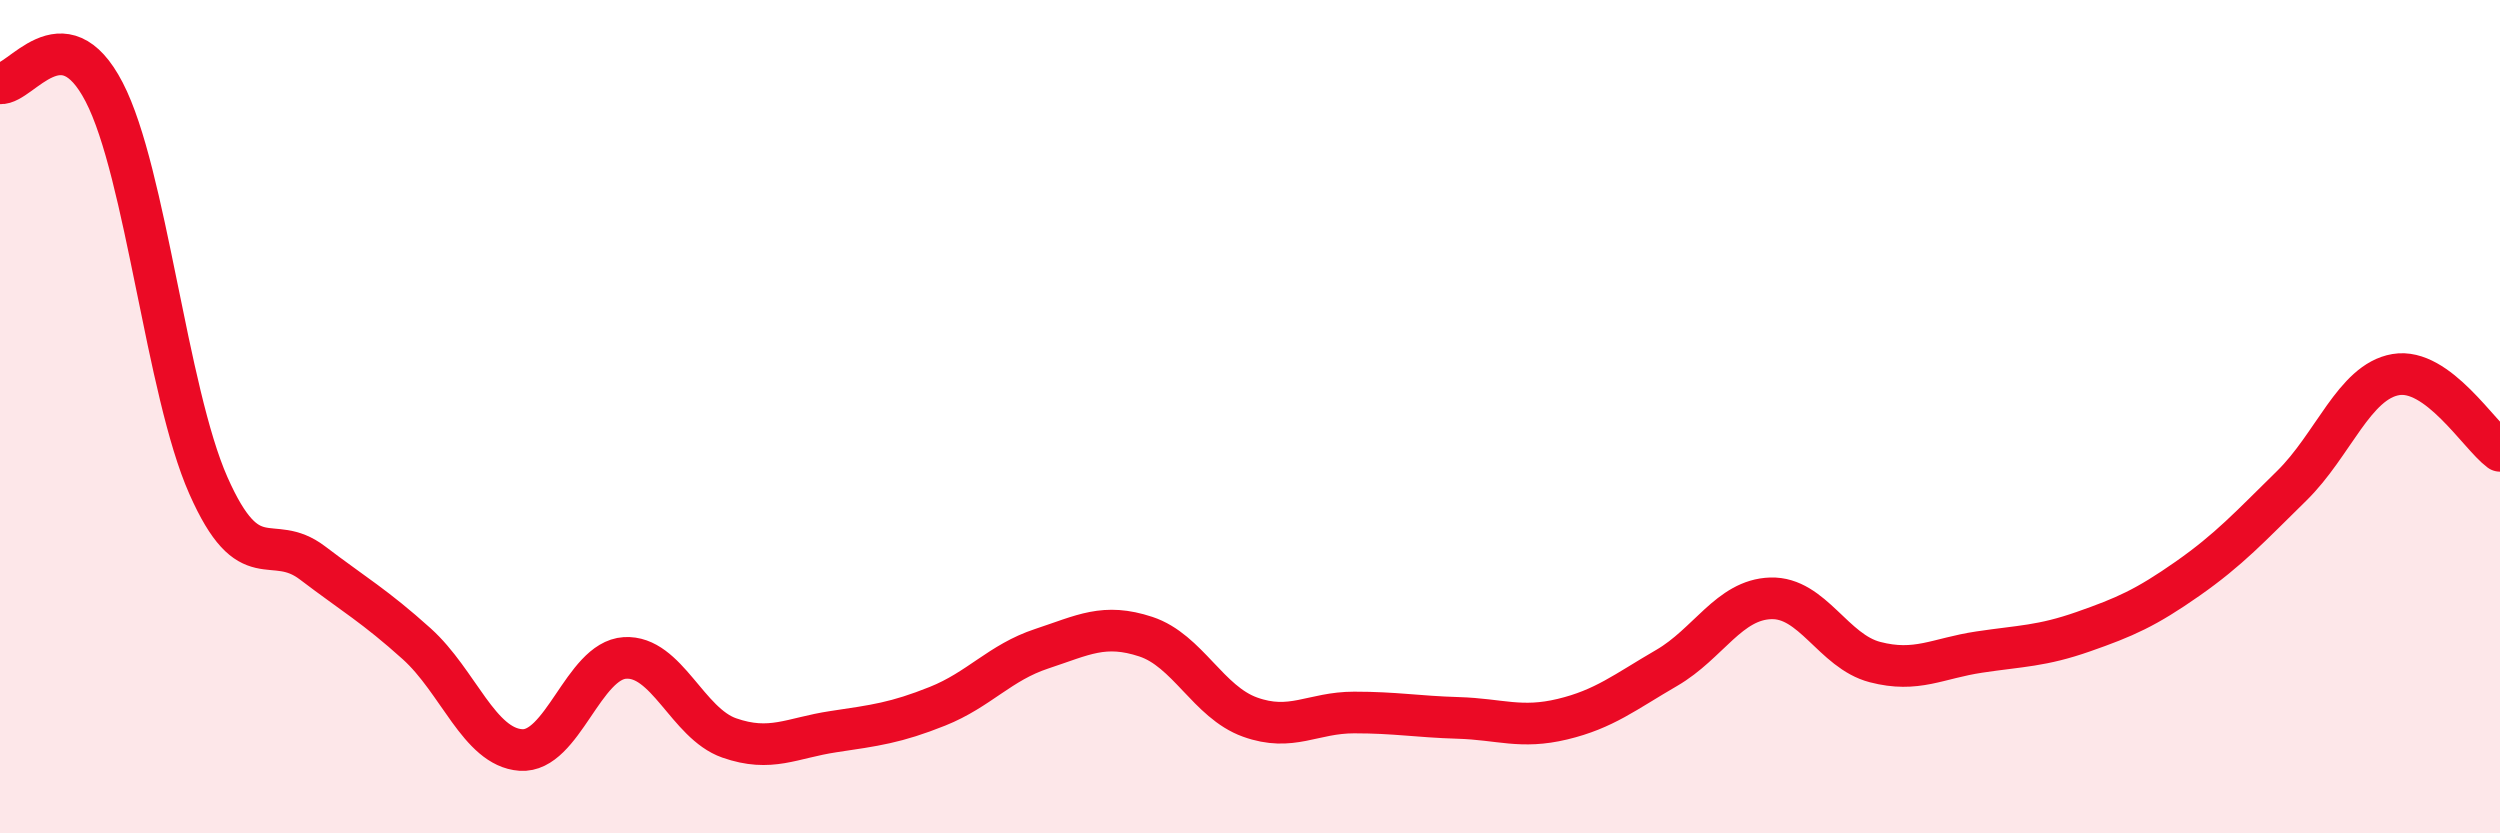
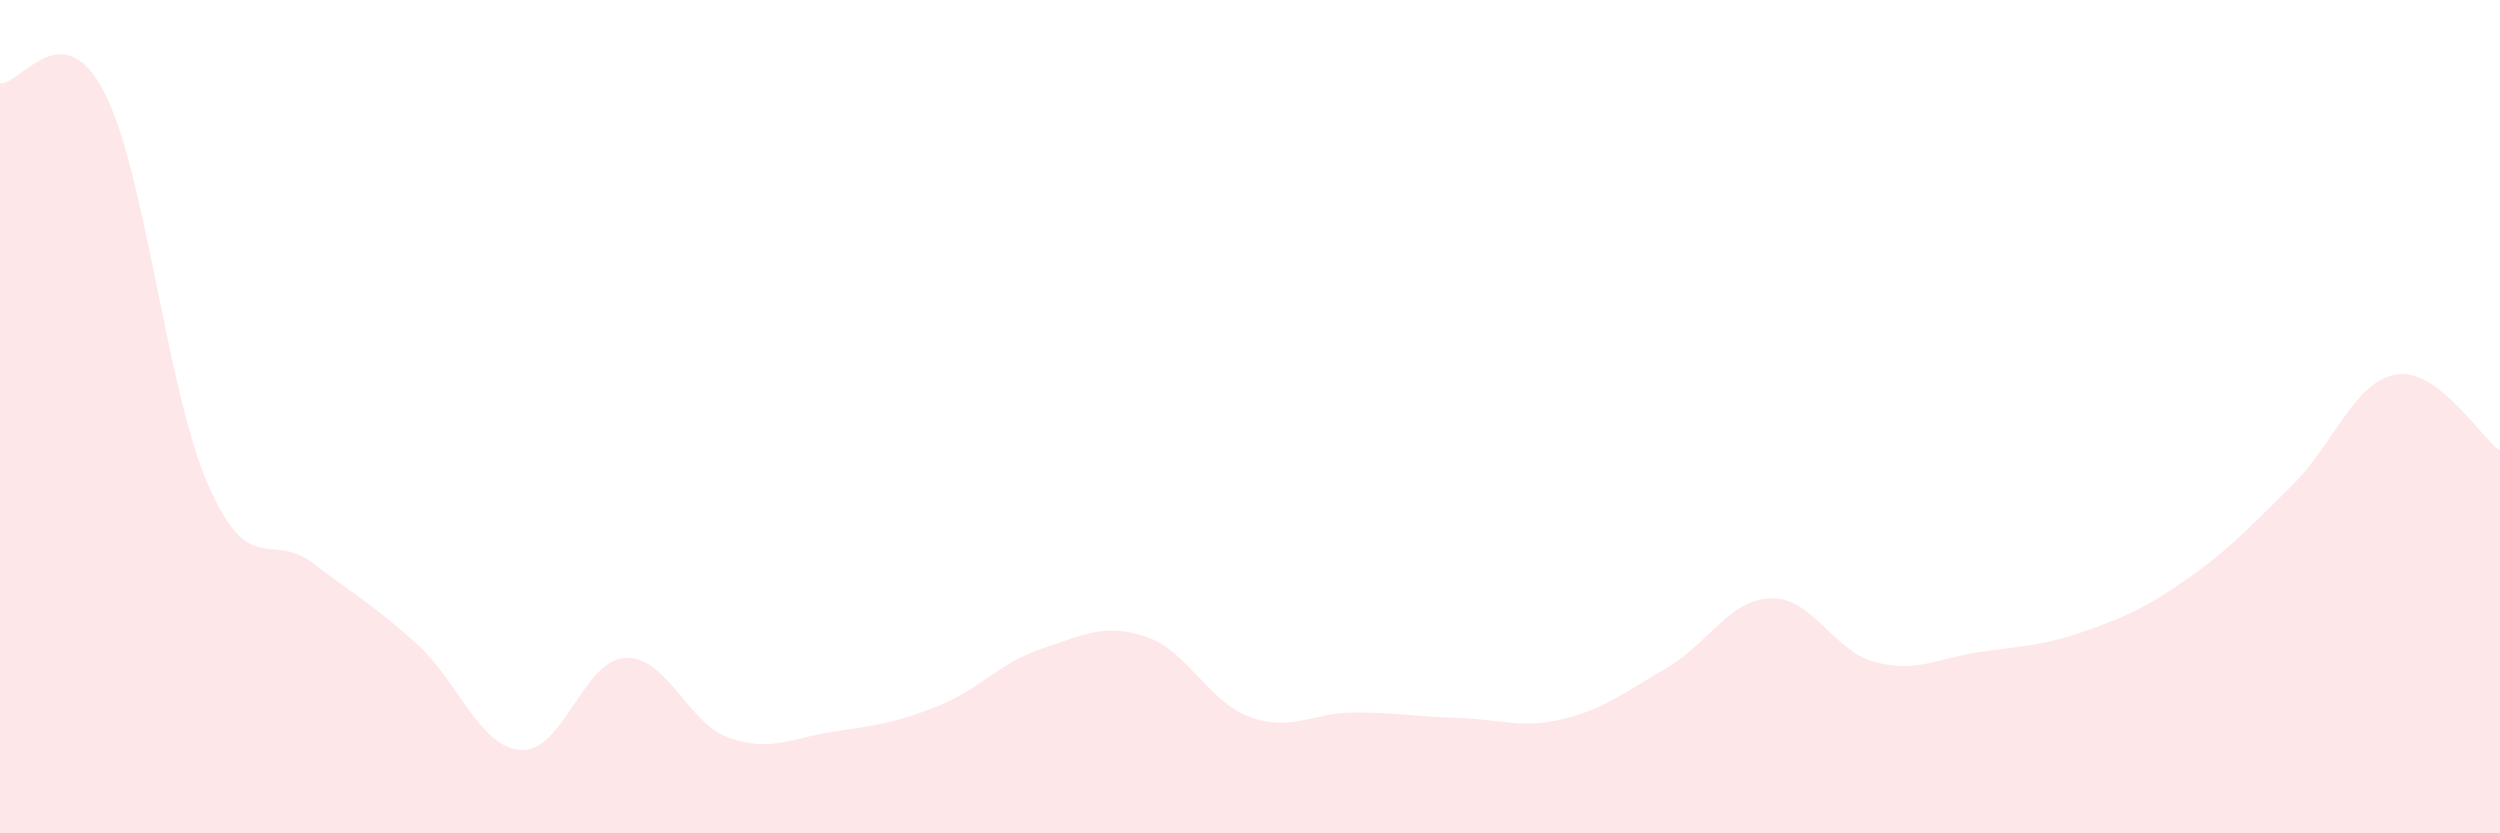
<svg xmlns="http://www.w3.org/2000/svg" width="60" height="20" viewBox="0 0 60 20">
  <path d="M 0,2 C 0.5,2.04 1.5,0.28 2.5,2.21 C 3.5,4.14 4,9.39 5,11.65 C 6,13.91 6.5,12.75 7.5,13.51 C 8.5,14.27 9,14.55 10,15.45 C 11,16.35 11.5,17.93 12.5,18 C 13.5,18.07 14,15.85 15,15.79 C 16,15.73 16.5,17.36 17.5,17.71 C 18.5,18.06 19,17.71 20,17.56 C 21,17.41 21.5,17.35 22.5,16.95 C 23.5,16.55 24,15.9 25,15.57 C 26,15.24 26.5,14.95 27.5,15.28 C 28.5,15.61 29,16.85 30,17.21 C 31,17.57 31.5,17.1 32.5,17.1 C 33.5,17.1 34,17.2 35,17.23 C 36,17.26 36.5,17.5 37.5,17.26 C 38.5,17.02 39,16.61 40,16.03 C 41,15.45 41.5,14.39 42.5,14.36 C 43.5,14.33 44,15.63 45,15.89 C 46,16.15 46.5,15.8 47.5,15.65 C 48.5,15.5 49,15.51 50,15.16 C 51,14.81 51.5,14.59 52.5,13.89 C 53.5,13.19 54,12.64 55,11.66 C 56,10.68 56.5,9.16 57.5,8.99 C 58.5,8.82 59.5,10.45 60,10.82L60 20L0 20Z" fill="#EB0A25" opacity="0.1" stroke-linecap="round" stroke-linejoin="round" />
-   <path d="M 0,2 C 0.5,2.04 1.5,0.28 2.5,2.21 C 3.5,4.14 4,9.39 5,11.65 C 6,13.91 6.5,12.75 7.5,13.51 C 8.5,14.27 9,14.55 10,15.45 C 11,16.35 11.5,17.93 12.5,18 C 13.5,18.07 14,15.85 15,15.79 C 16,15.73 16.5,17.36 17.5,17.71 C 18.5,18.06 19,17.71 20,17.56 C 21,17.41 21.5,17.35 22.5,16.95 C 23.5,16.55 24,15.9 25,15.57 C 26,15.24 26.5,14.95 27.5,15.28 C 28.5,15.61 29,16.85 30,17.21 C 31,17.57 31.5,17.1 32.5,17.1 C 33.5,17.1 34,17.2 35,17.23 C 36,17.26 36.5,17.5 37.5,17.26 C 38.5,17.02 39,16.61 40,16.03 C 41,15.45 41.5,14.39 42.5,14.36 C 43.5,14.33 44,15.63 45,15.89 C 46,16.15 46.5,15.8 47.5,15.65 C 48.5,15.5 49,15.51 50,15.16 C 51,14.81 51.5,14.59 52.5,13.89 C 53.5,13.19 54,12.64 55,11.66 C 56,10.68 56.5,9.16 57.5,8.99 C 58.5,8.82 59.5,10.45 60,10.82" stroke="#EB0A25" stroke-width="1" fill="none" stroke-linecap="round" stroke-linejoin="round" />
</svg>